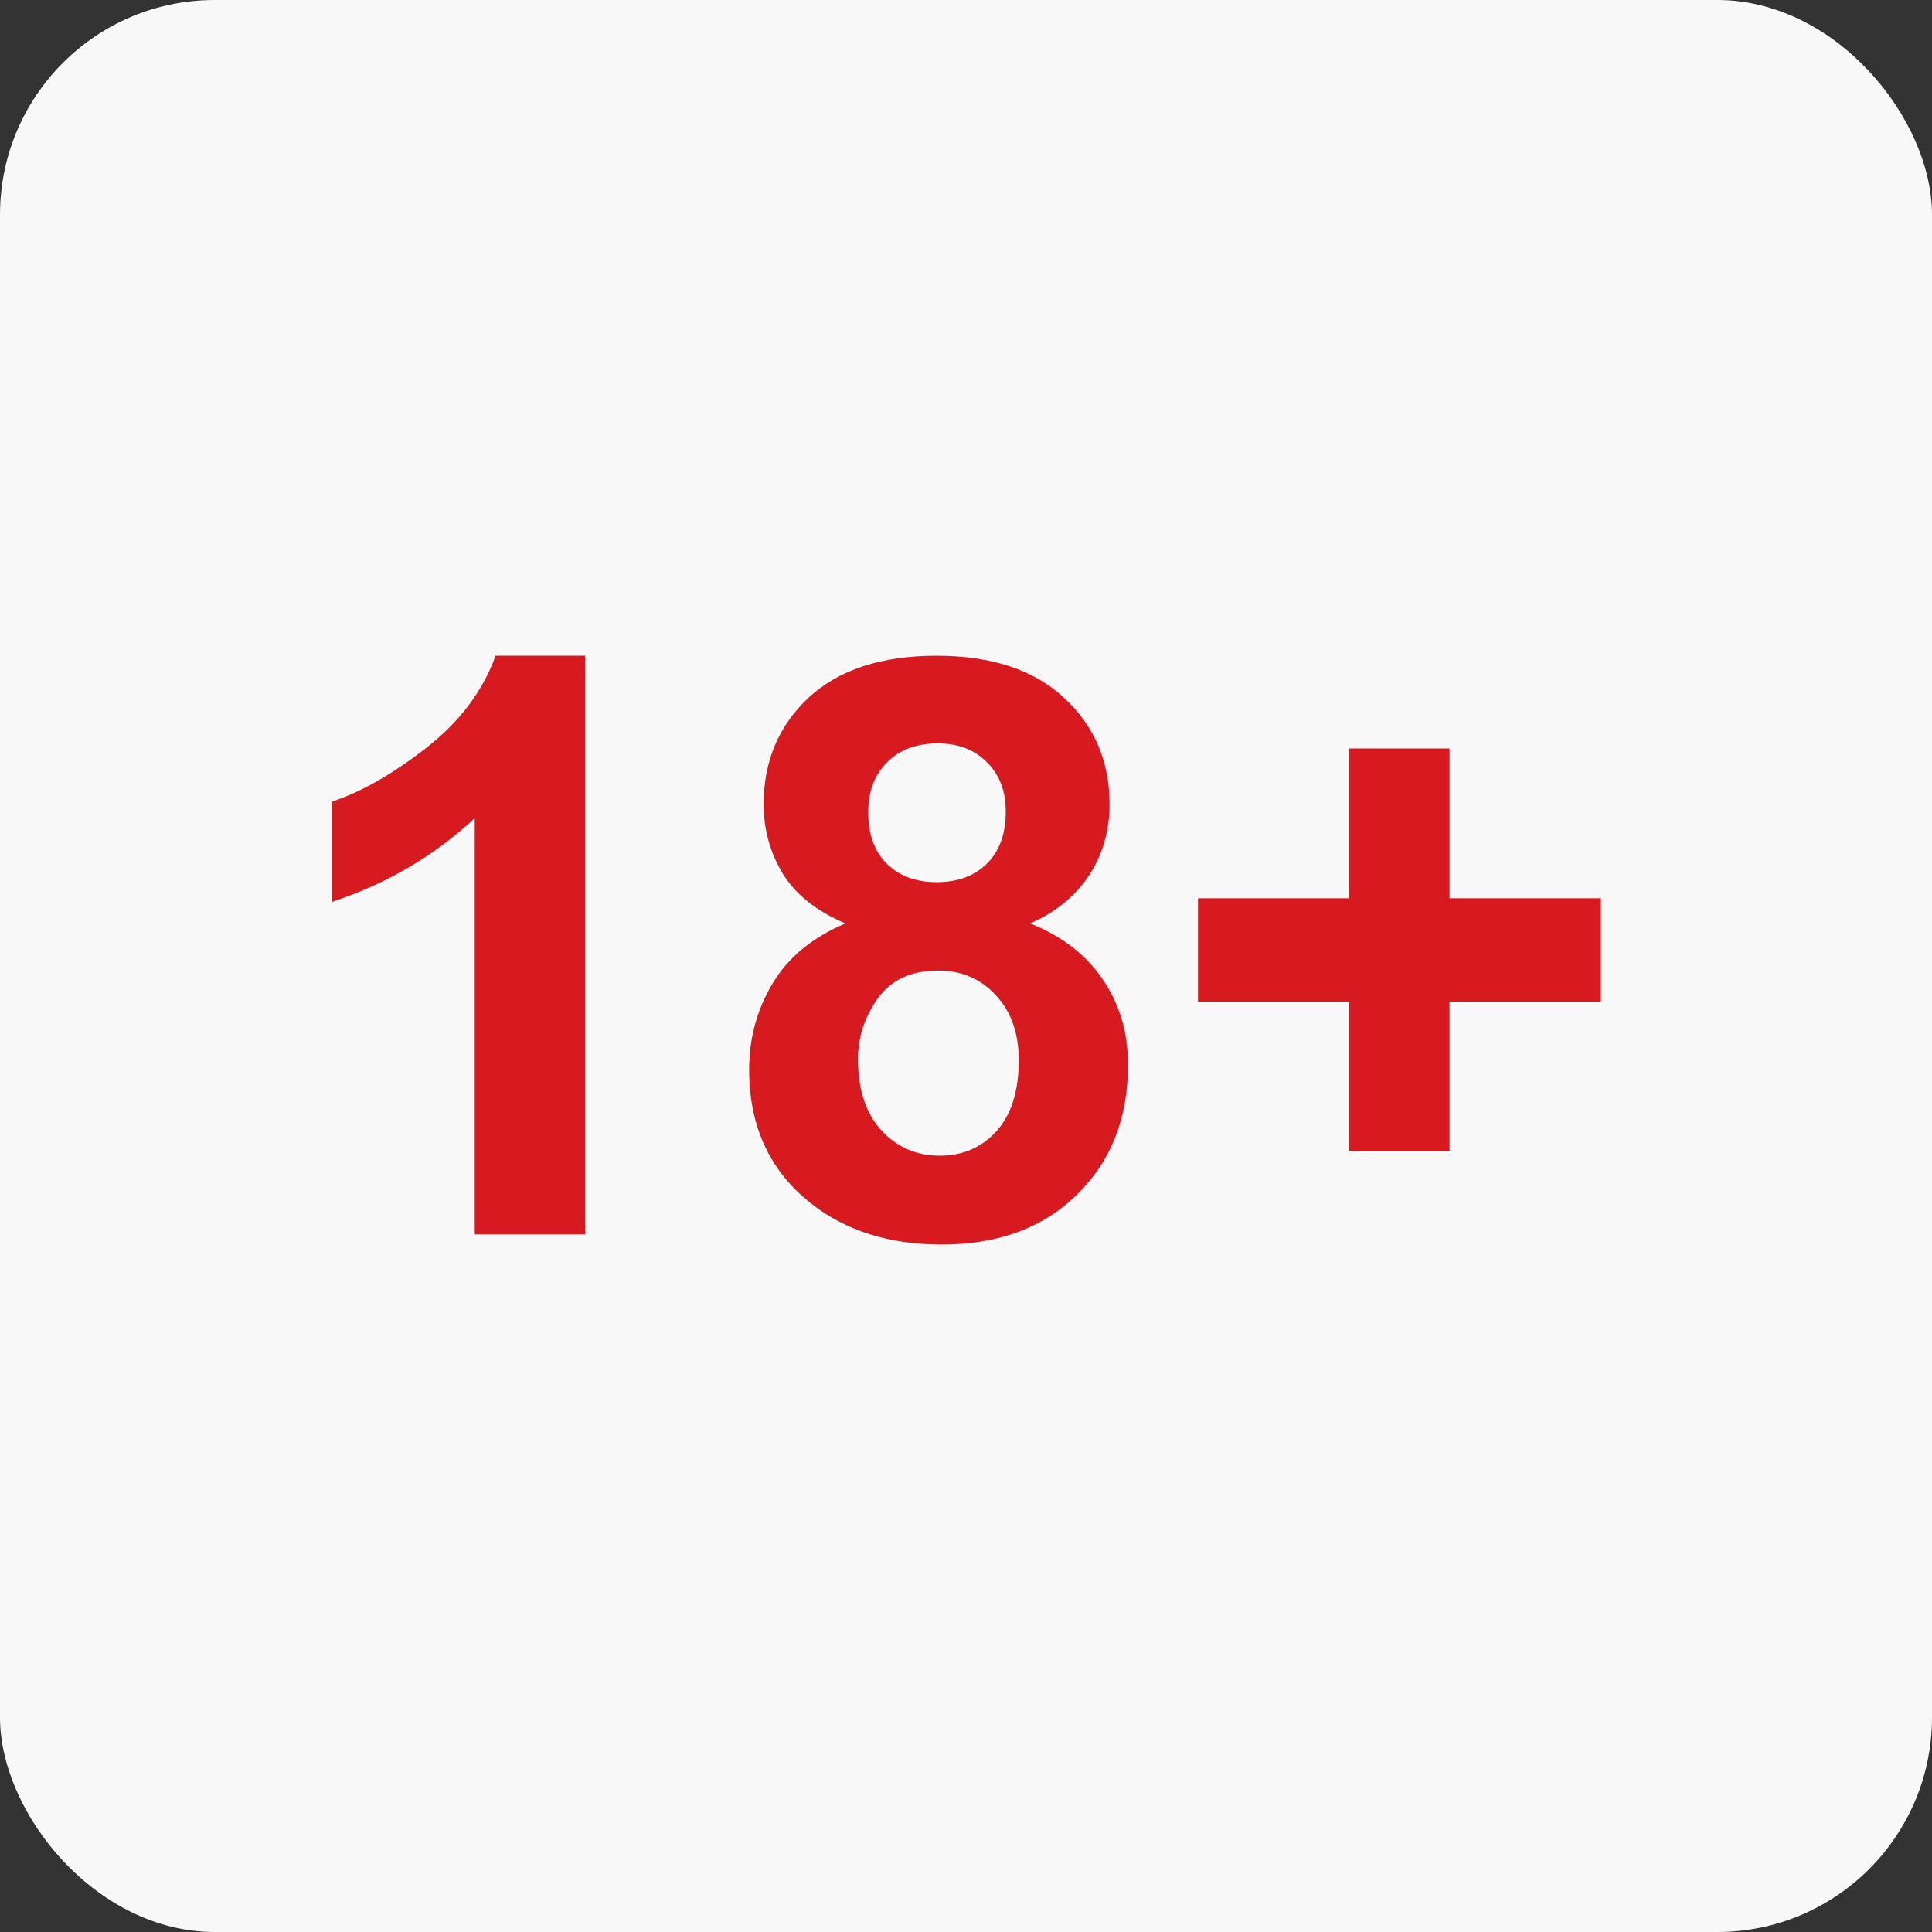
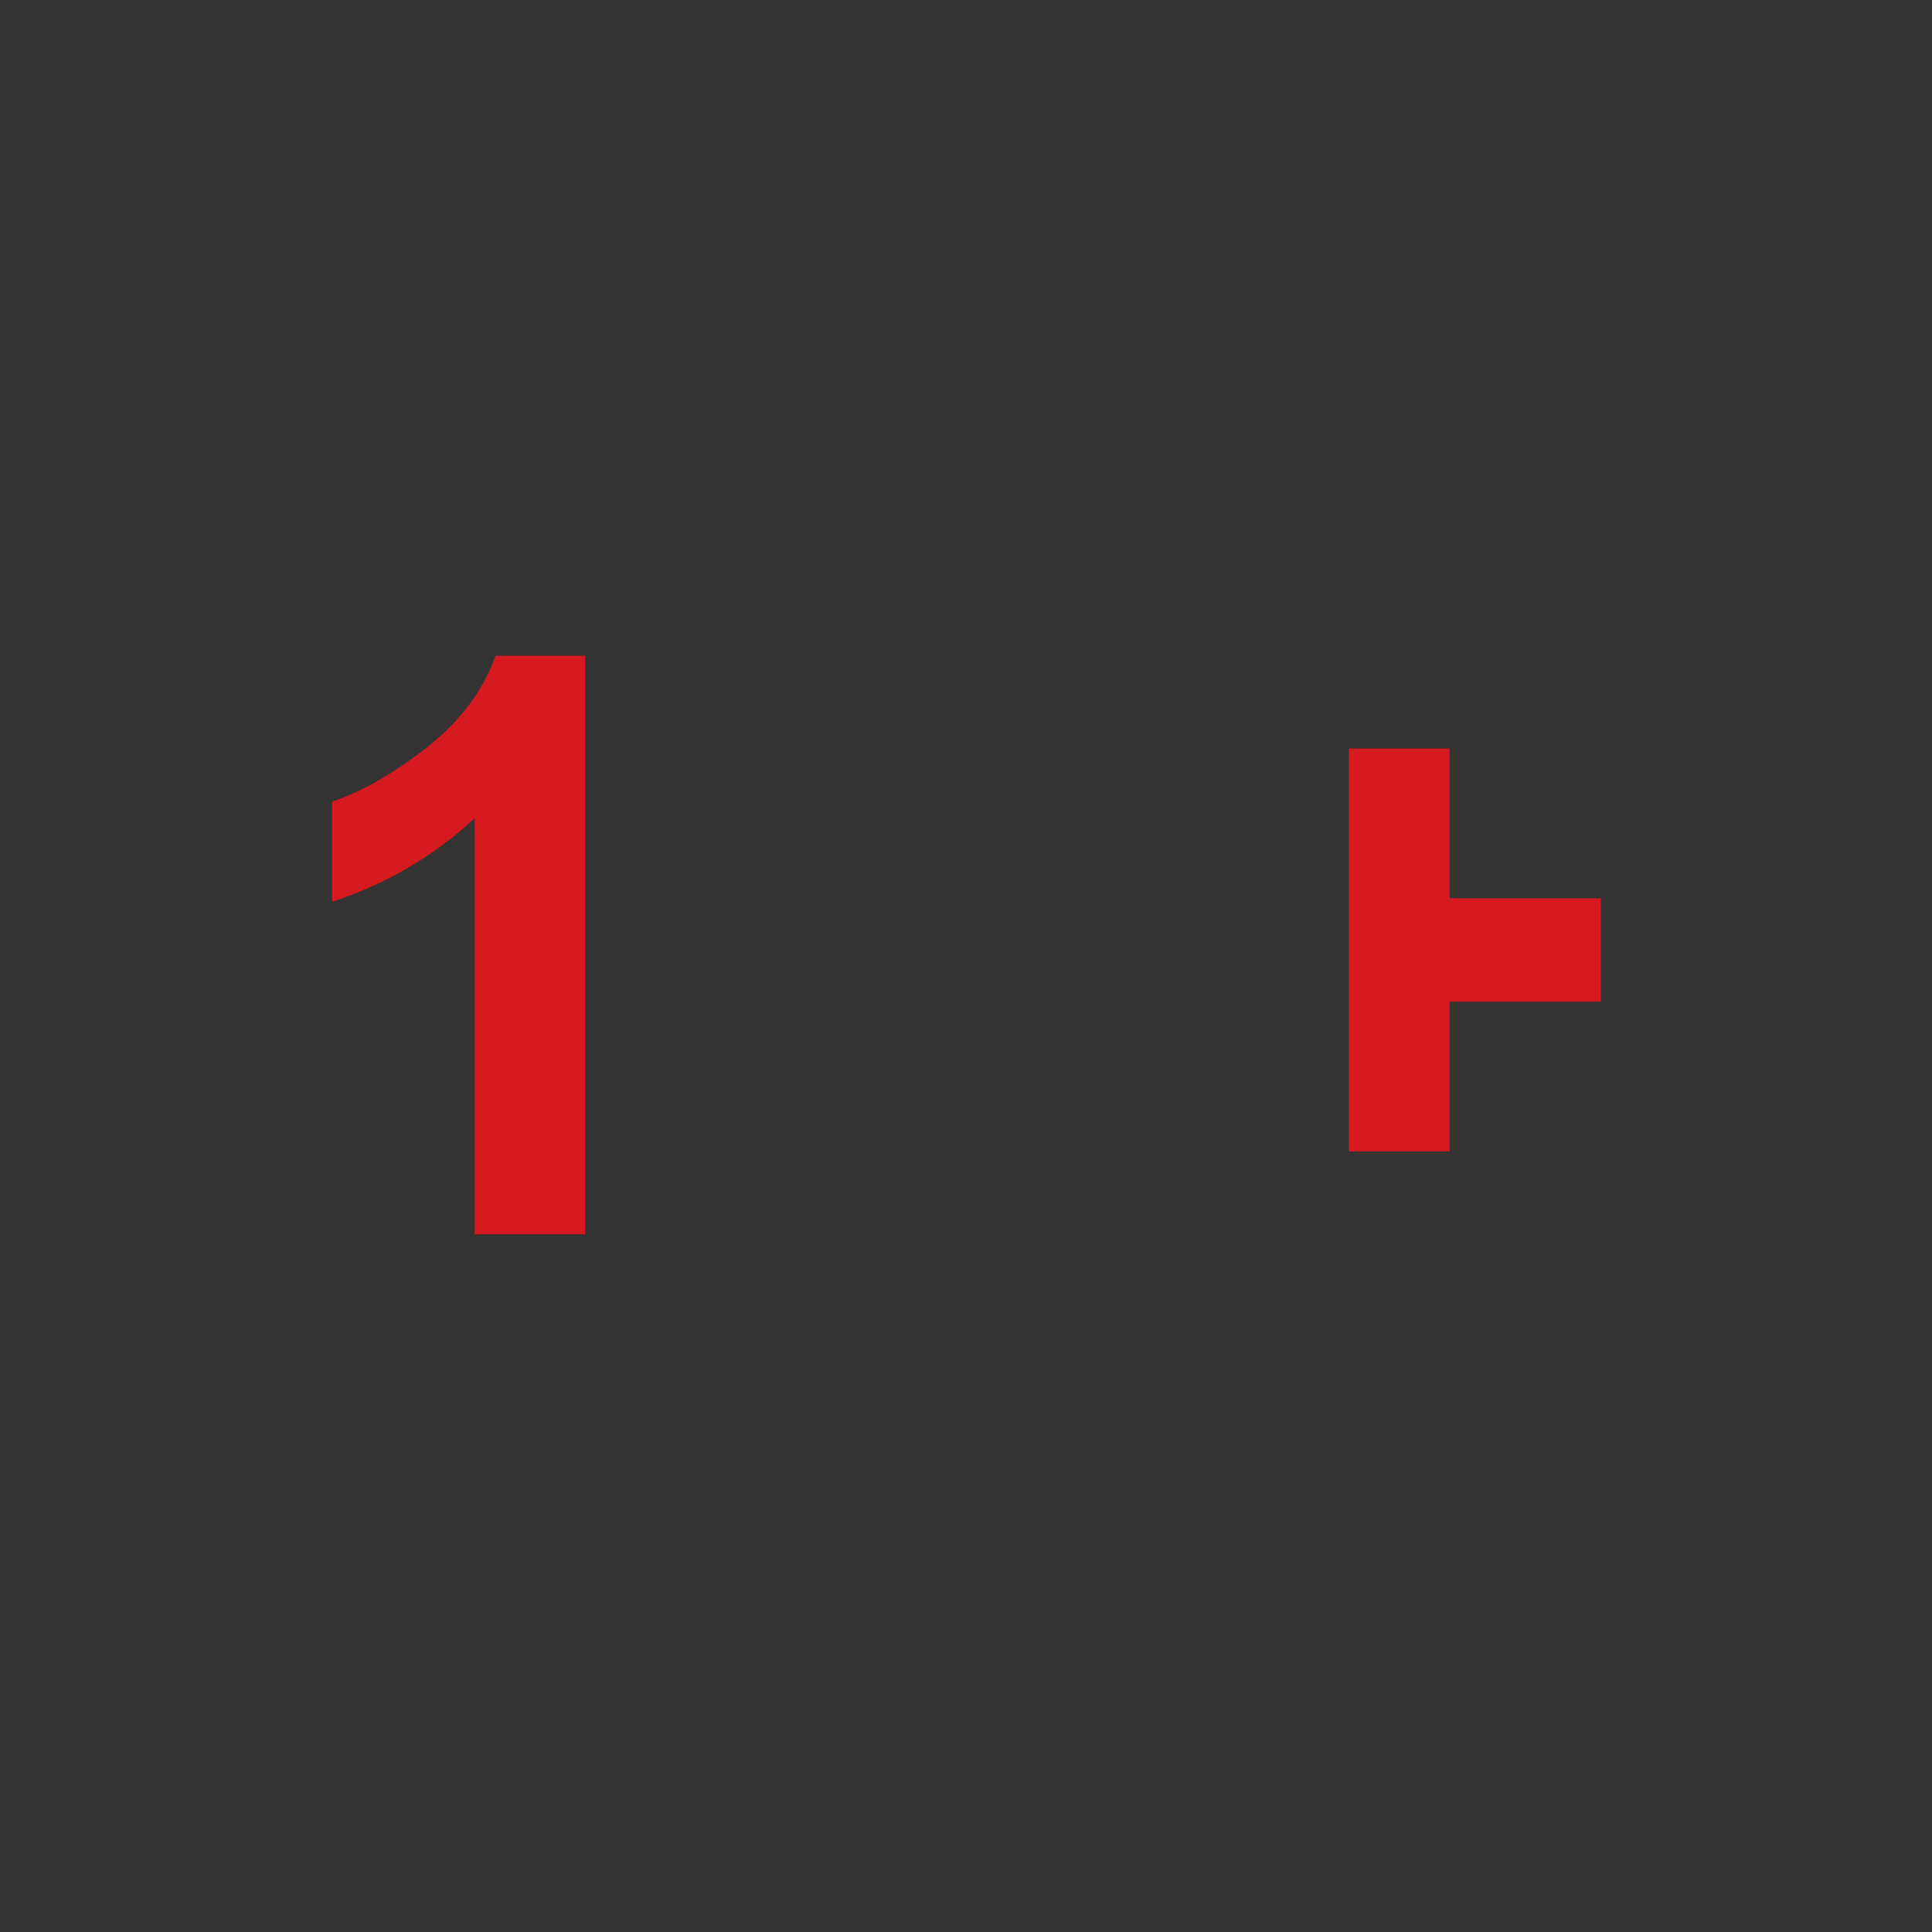
<svg xmlns="http://www.w3.org/2000/svg" viewBox="0 0 36 36" fill="none">
  <rect x="0" y="0" width="36" height="36" fill="#333333" stroke="none" />
-   <rect width="36" height="36" rx="4" fill="#F8F8F8" />
  <path d="M10.904 23H8.846V15.244C8.094 15.947 7.208 16.467 6.188 16.804V14.936C6.725 14.76 7.308 14.428 7.938 13.94C8.568 13.447 9 12.873 9.234 12.219H10.904V23Z" fill="#D61A20" />
-   <path d="M15.753 17.206C15.221 16.982 14.832 16.674 14.588 16.284C14.349 15.888 14.229 15.456 14.229 14.987C14.229 14.187 14.508 13.525 15.065 13.002C15.626 12.48 16.422 12.219 17.452 12.219C18.473 12.219 19.264 12.48 19.825 13.002C20.392 13.525 20.675 14.187 20.675 14.987C20.675 15.485 20.545 15.93 20.287 16.32C20.028 16.706 19.664 17.002 19.195 17.206C19.791 17.446 20.243 17.795 20.55 18.254C20.863 18.713 21.019 19.243 21.019 19.843C21.019 20.834 20.702 21.64 20.067 22.26C19.437 22.88 18.597 23.19 17.547 23.19C16.571 23.19 15.758 22.934 15.108 22.421C14.342 21.816 13.959 20.986 13.959 19.931C13.959 19.35 14.102 18.818 14.391 18.334C14.679 17.846 15.133 17.47 15.753 17.206ZM16.178 15.134C16.178 15.544 16.293 15.864 16.522 16.093C16.756 16.323 17.066 16.438 17.452 16.438C17.843 16.438 18.155 16.323 18.39 16.093C18.624 15.859 18.741 15.537 18.741 15.127C18.741 14.741 18.624 14.433 18.39 14.204C18.16 13.969 17.855 13.852 17.474 13.852C17.079 13.852 16.764 13.969 16.529 14.204C16.295 14.438 16.178 14.748 16.178 15.134ZM15.987 19.733C15.987 20.3 16.131 20.742 16.419 21.059C16.712 21.377 17.076 21.535 17.511 21.535C17.936 21.535 18.287 21.384 18.565 21.081C18.844 20.773 18.983 20.331 18.983 19.755C18.983 19.252 18.841 18.85 18.558 18.547C18.275 18.239 17.916 18.085 17.481 18.085C16.979 18.085 16.602 18.259 16.354 18.605C16.109 18.952 15.987 19.328 15.987 19.733Z" fill="#D61A20" />
-   <path d="M25.135 21.455V18.664H22.323V16.738H25.135V13.947H27.01V16.738H29.83V18.664H27.01V21.455H25.135Z" fill="#D61A20" />
+   <path d="M25.135 21.455V18.664H22.323H25.135V13.947H27.01V16.738H29.83V18.664H27.01V21.455H25.135Z" fill="#D61A20" />
</svg>